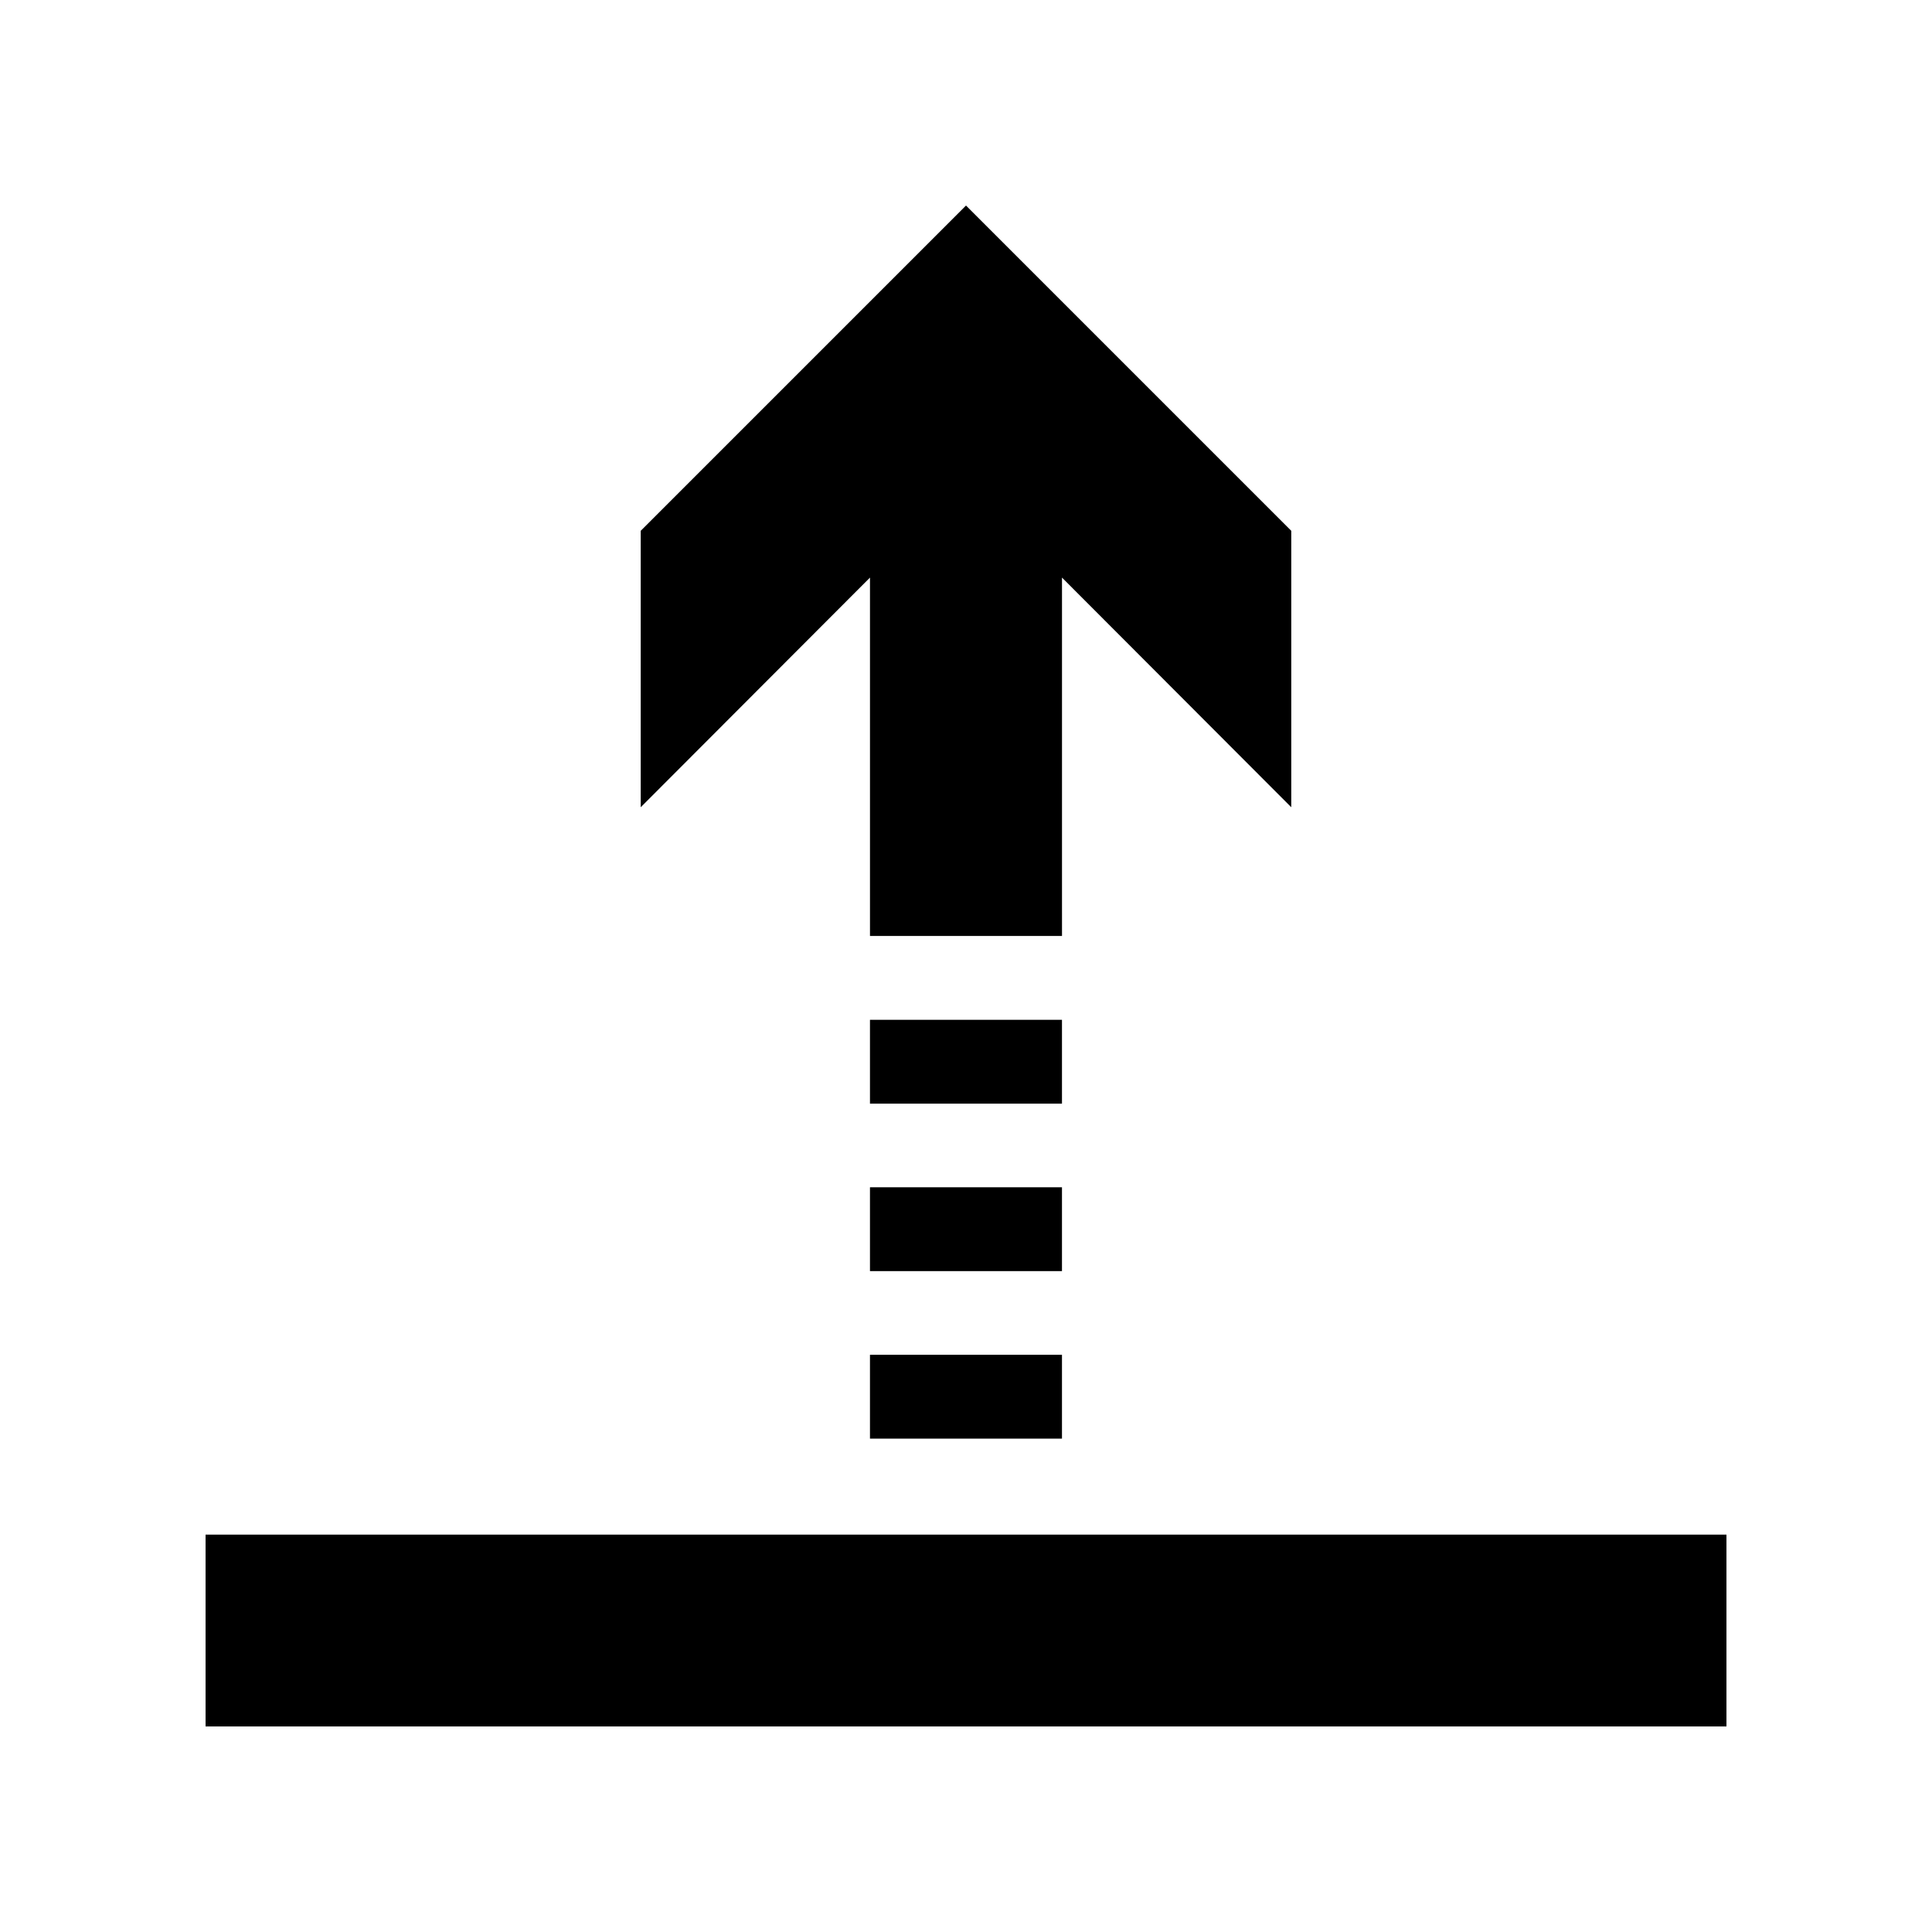
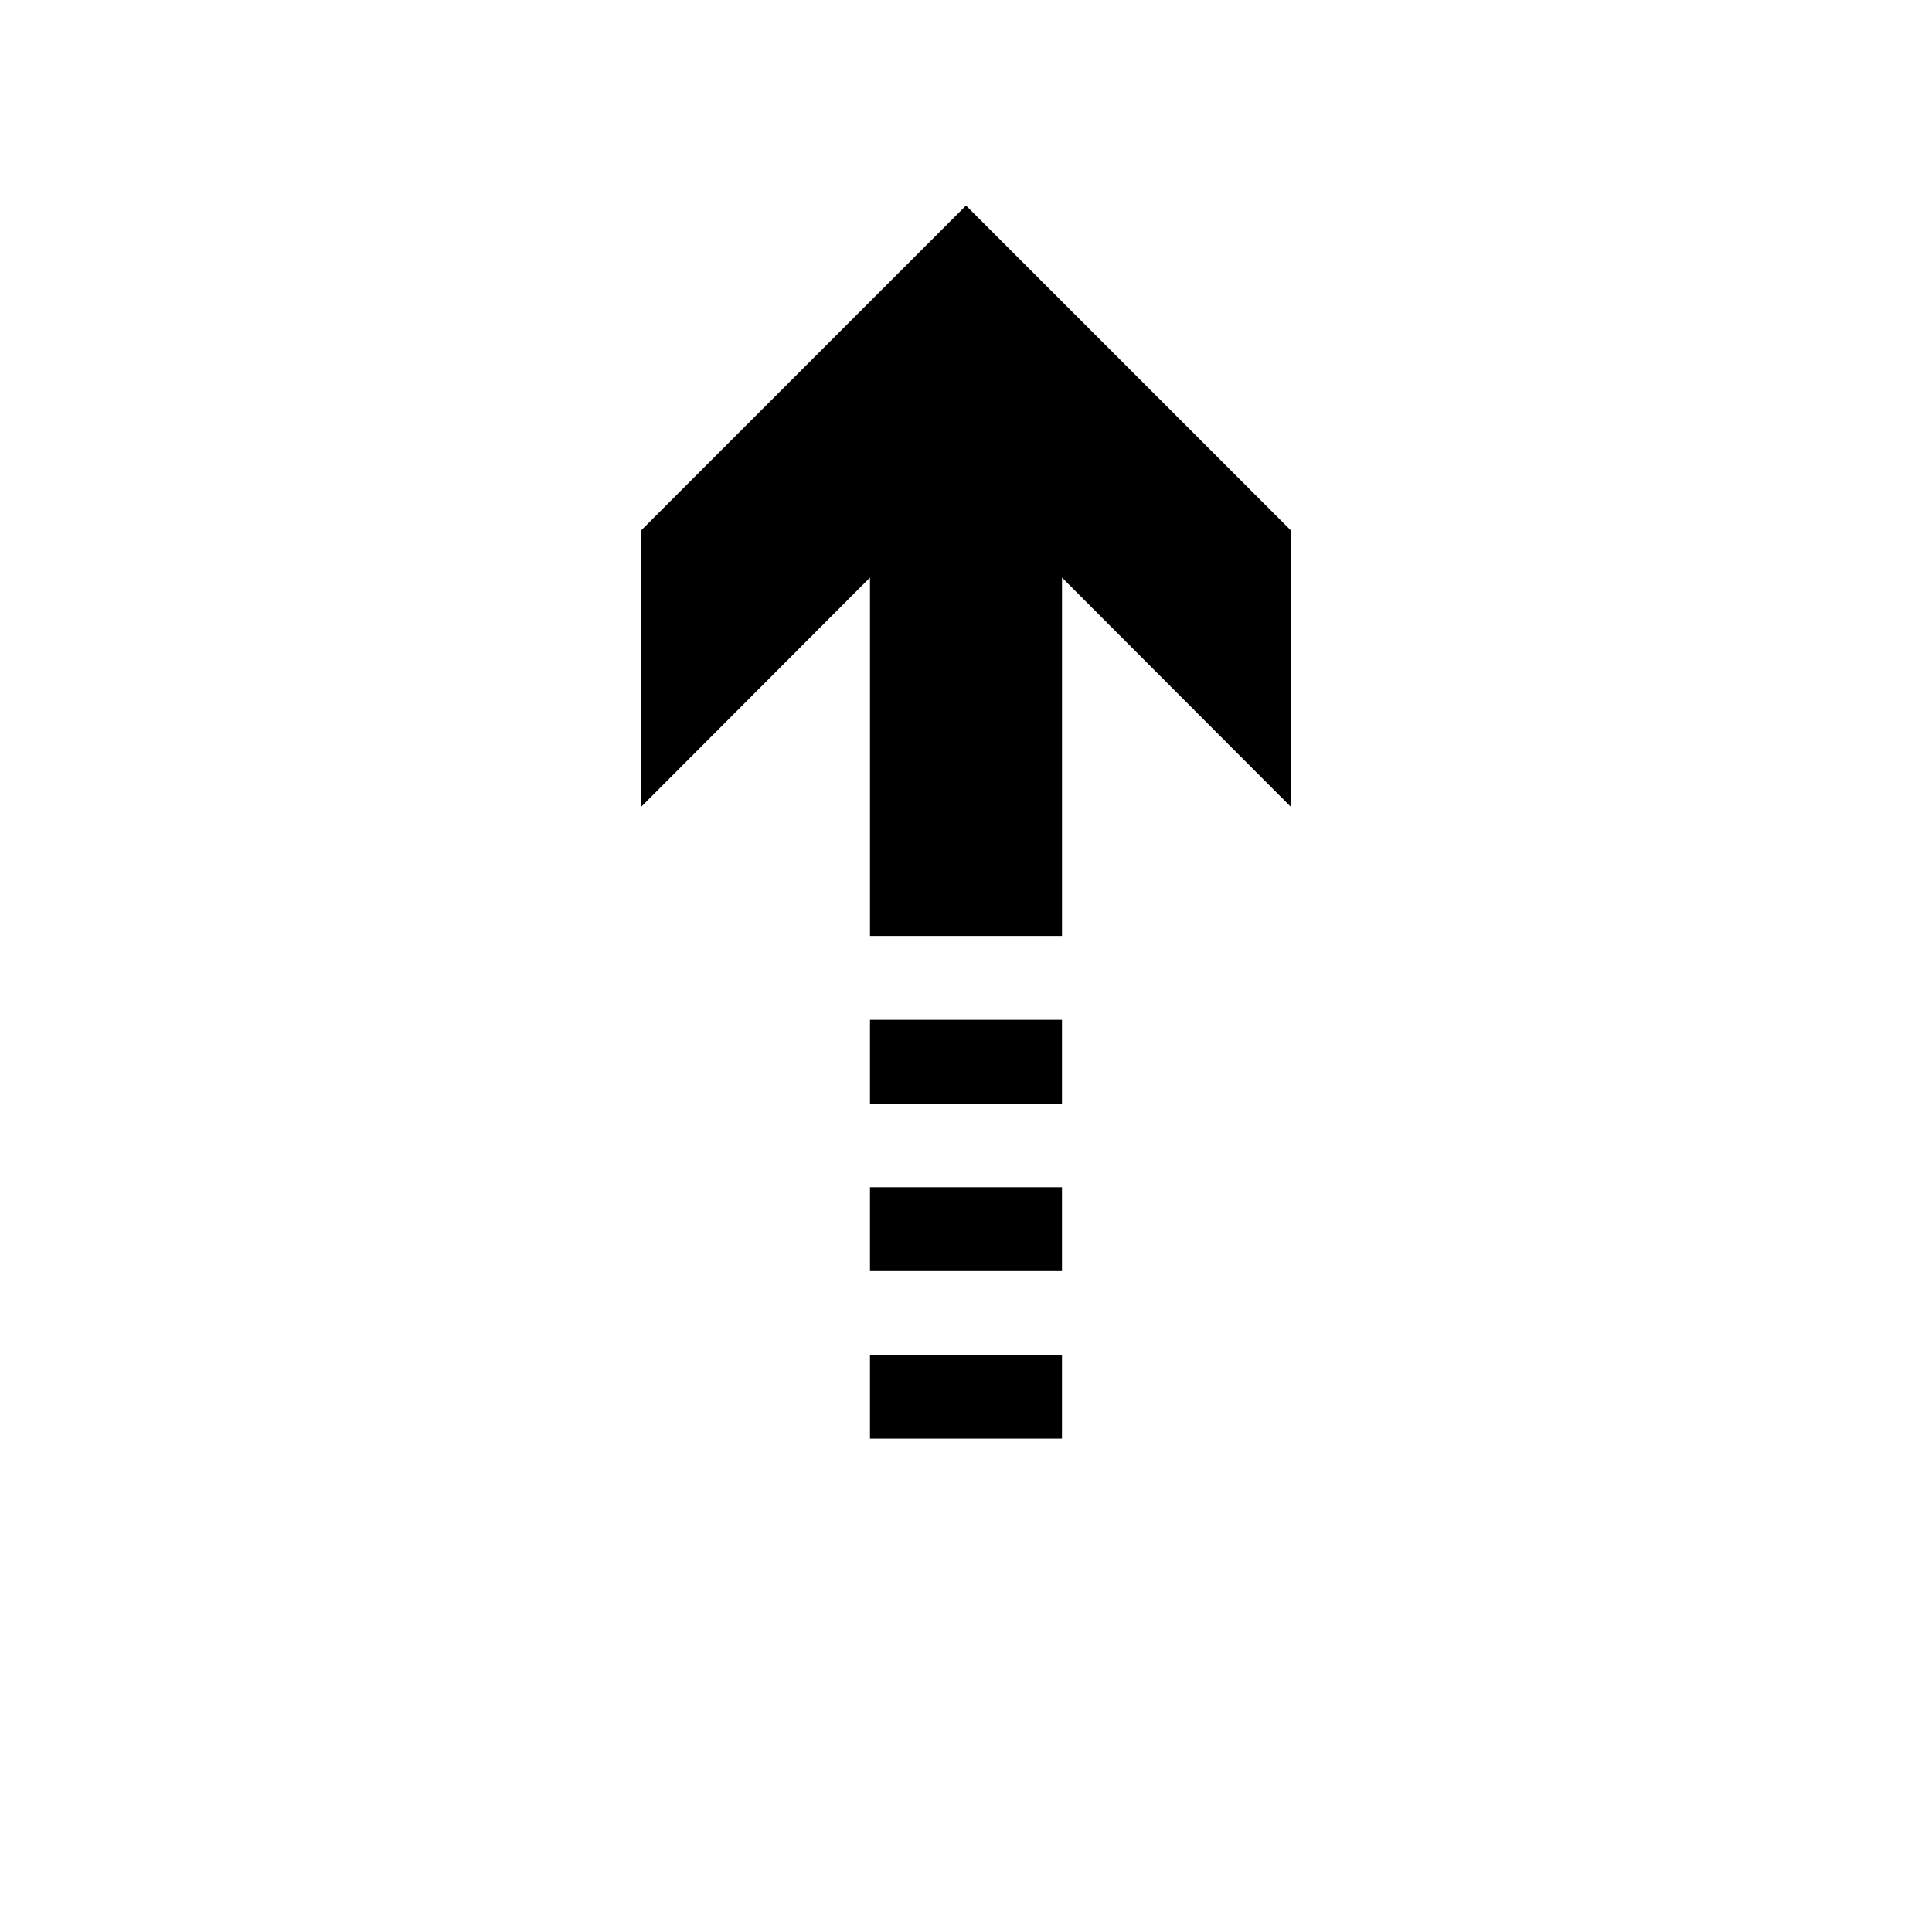
<svg xmlns="http://www.w3.org/2000/svg" fill="#000000" width="800px" height="800px" version="1.1" viewBox="144 144 512 512">
  <g>
-     <path d="m198.48 550.69h403.05v50.836h-403.05z" />
    <path d="m374.55 503.03h50.883v22.219h-50.883z" />
    <path d="m374.55 458.64h50.883v22.219h-50.883z" />
-     <path d="m374.55 414.26h50.883v22.219h-50.883z" />
+     <path d="m374.55 414.26h50.883v22.219h-50.883" />
    <path d="m425.44 379.34v-82.273l60.758 60.859v-73.254l-86.199-86.199-86.203 86.199v73.254l60.758-60.859v94.969h50.887z" />
  </g>
</svg>